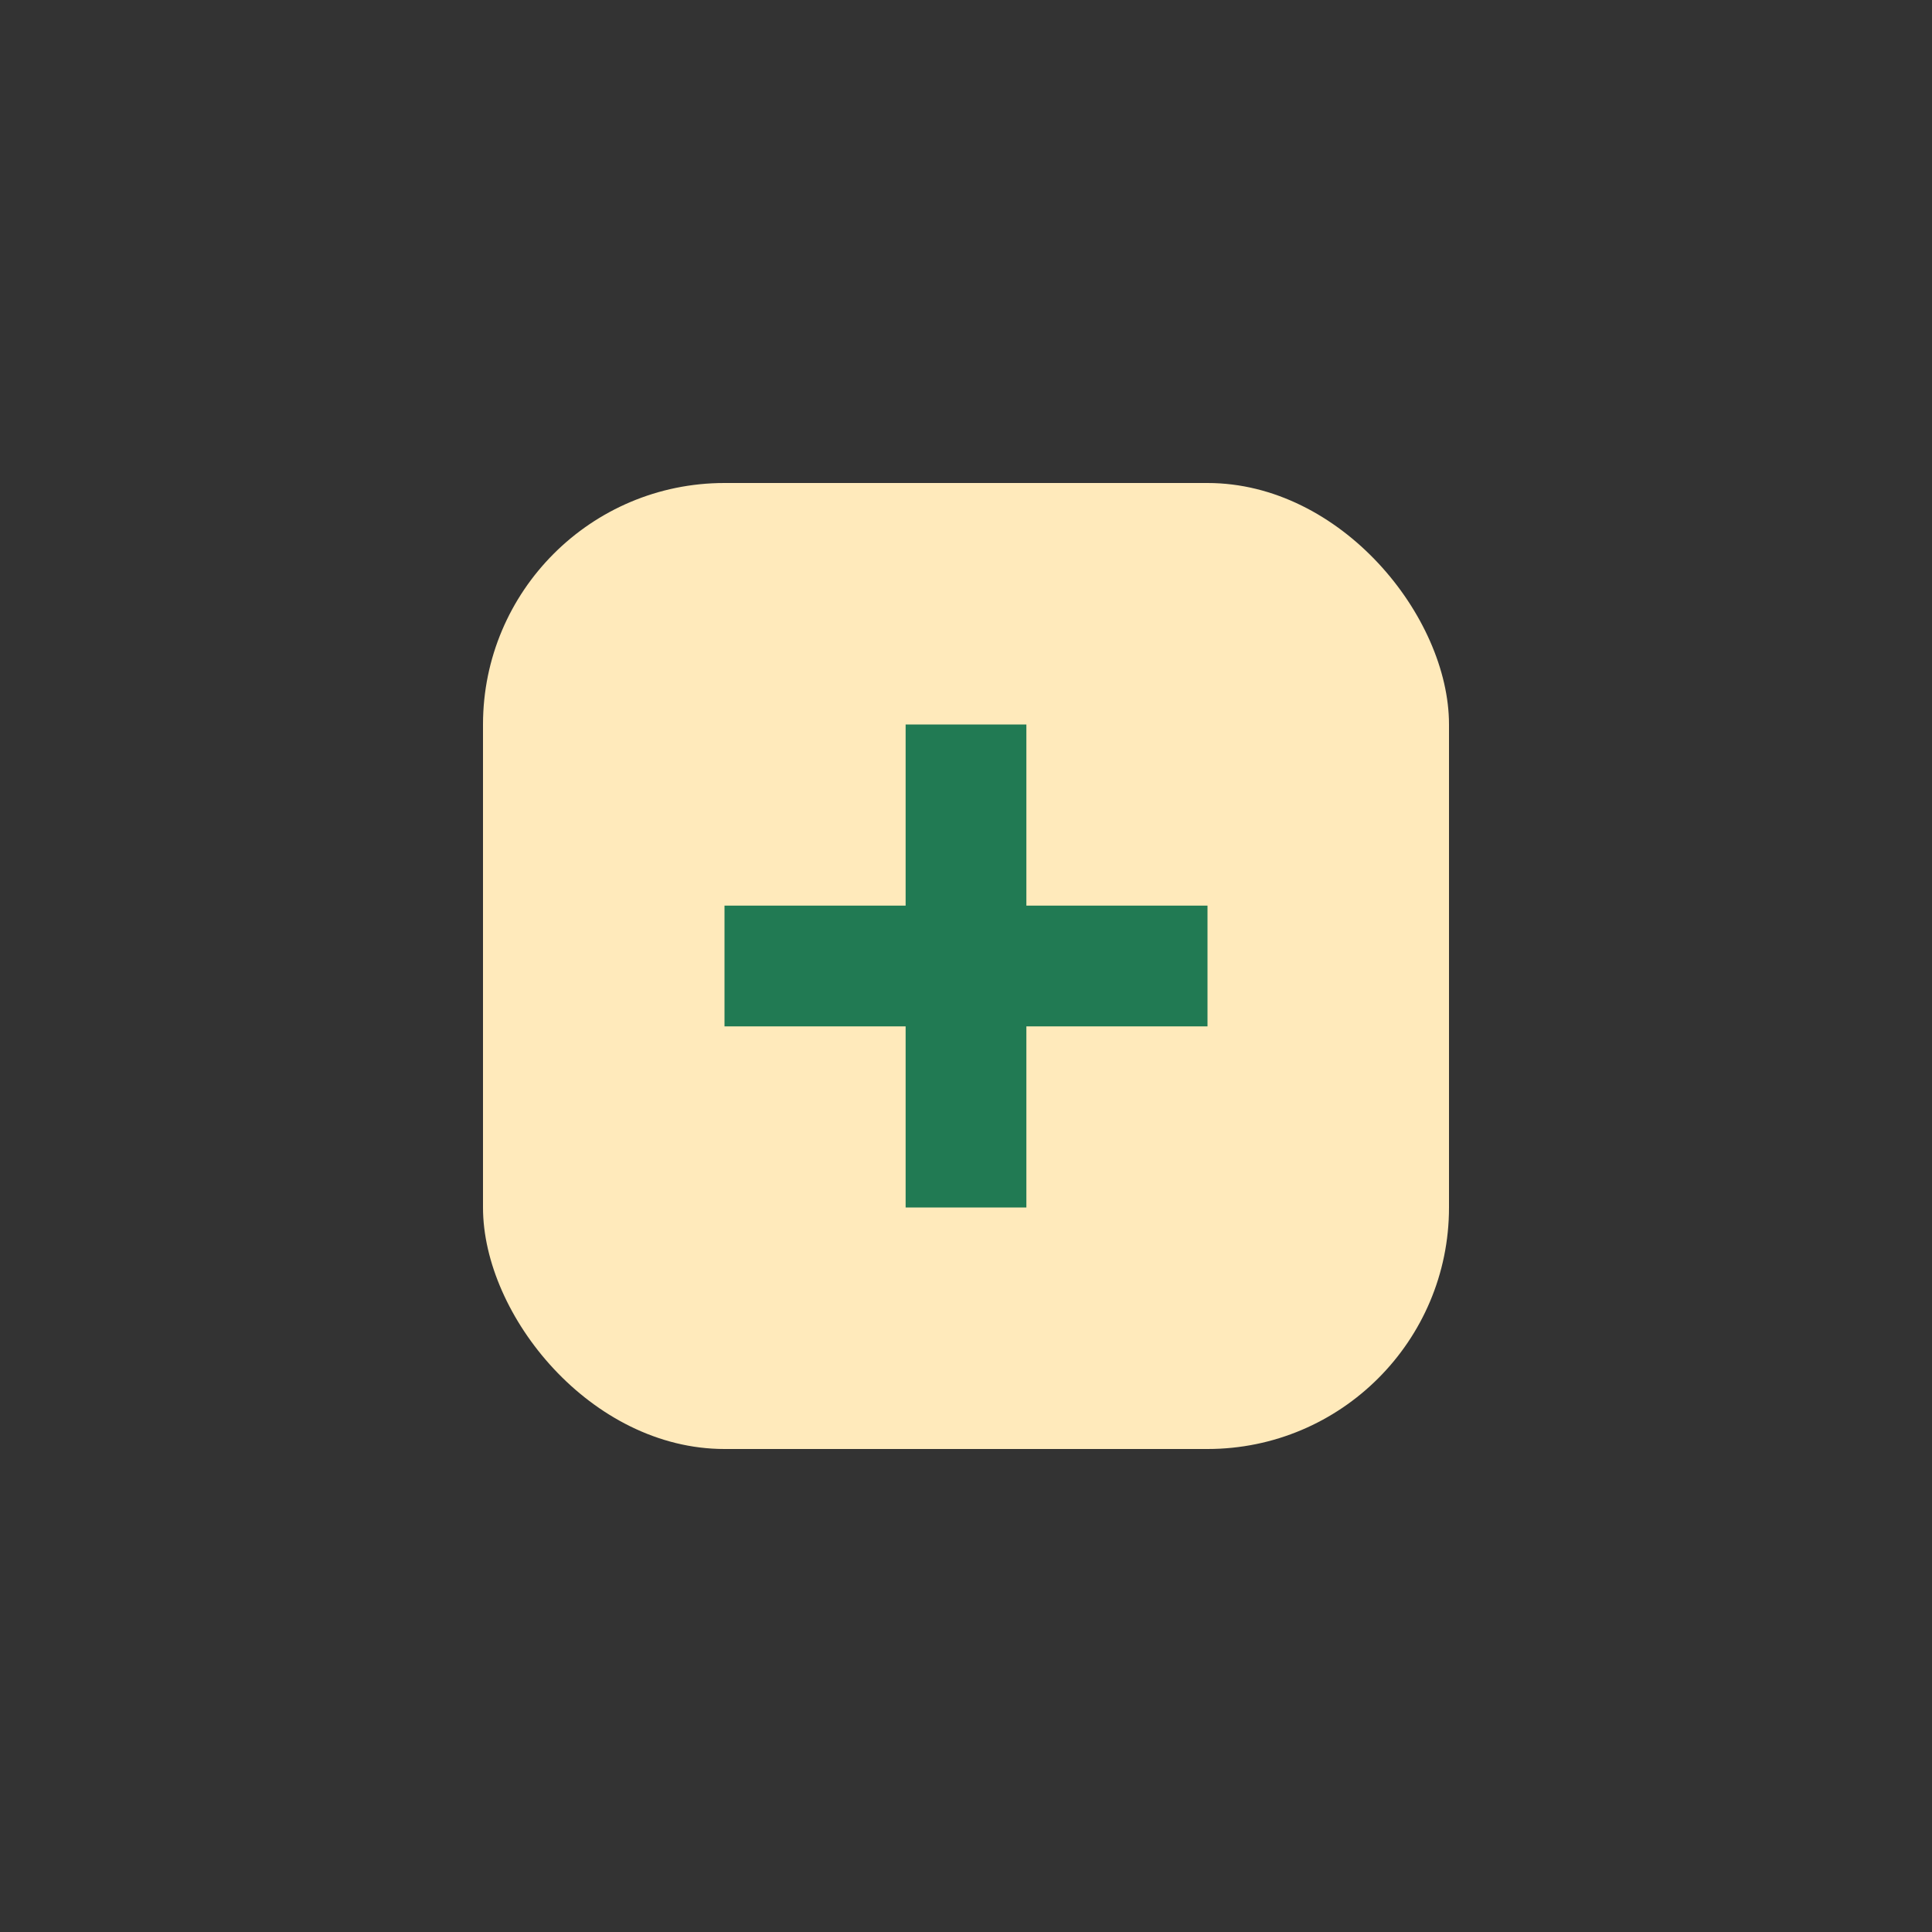
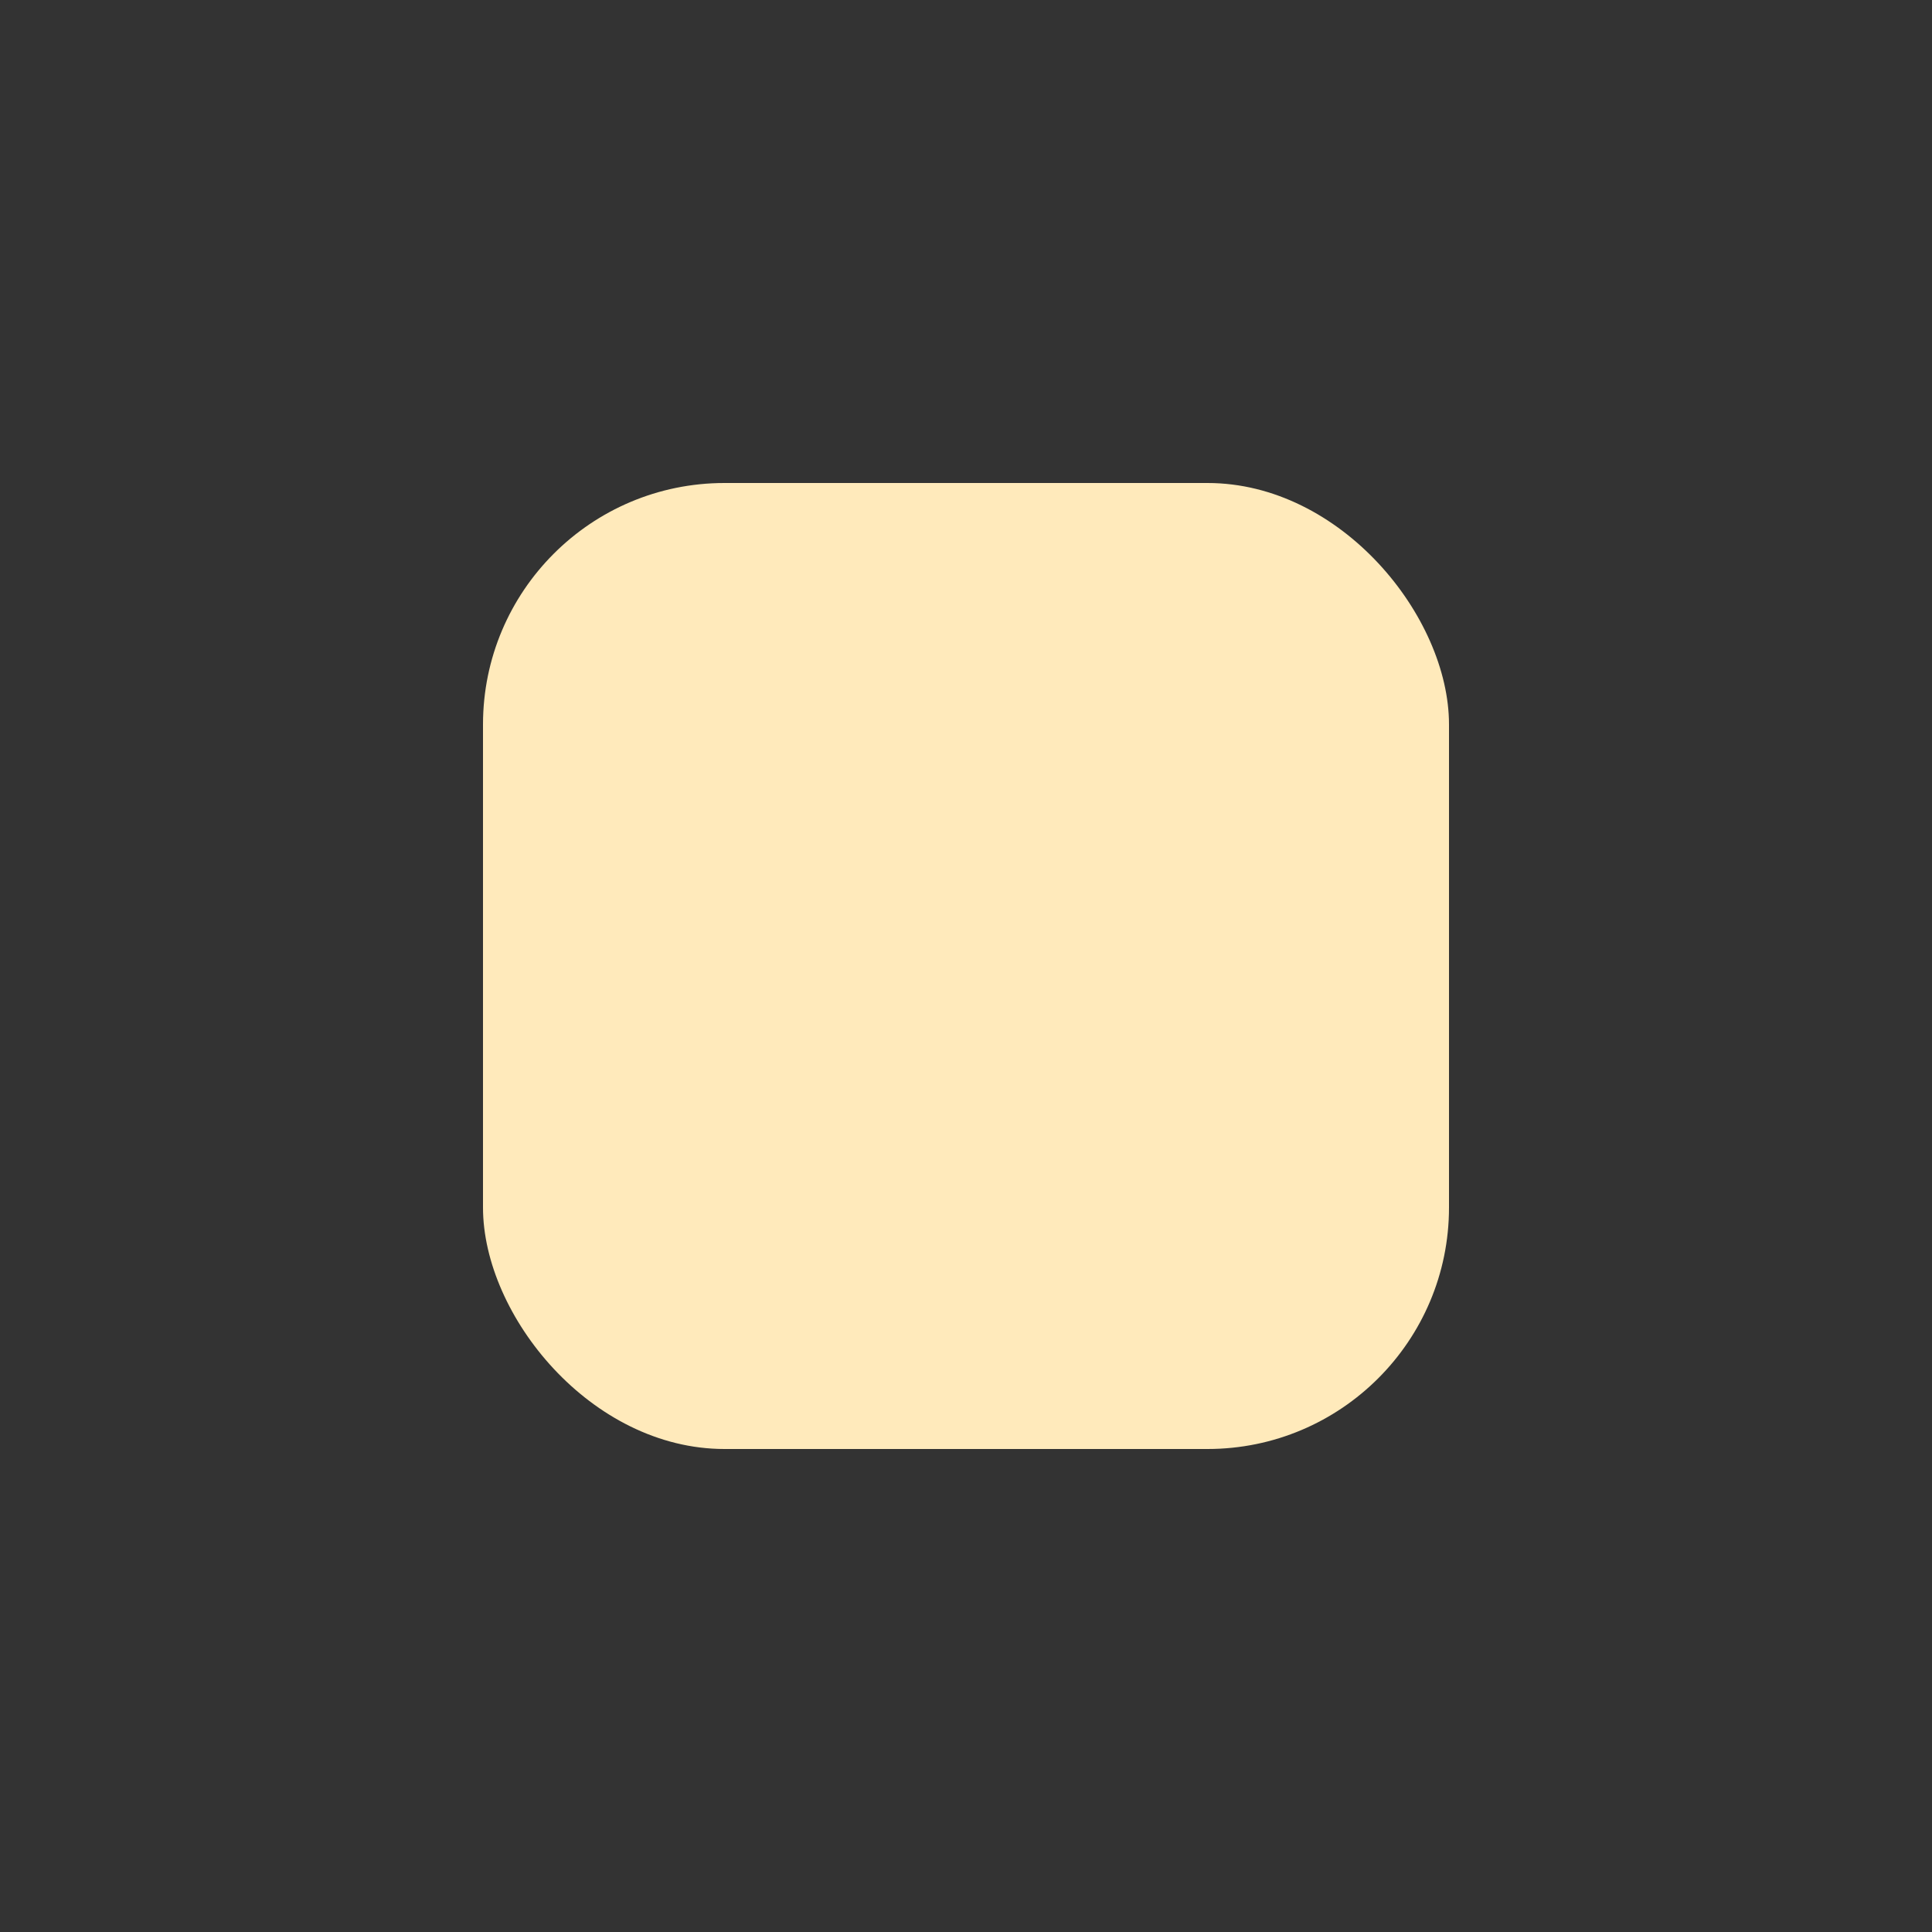
<svg xmlns="http://www.w3.org/2000/svg" width="32" height="32" viewBox="0 0 32 32">
  <rect x="0" y="0" width="32" height="32" fill="#333333" stroke="none" />
  <rect x="8" y="8" width="16" height="16" rx="4" fill="#ffeabb" />
-   <path d="M12 16h8M16 12v8" stroke="#217a53" stroke-width="2" />
</svg>